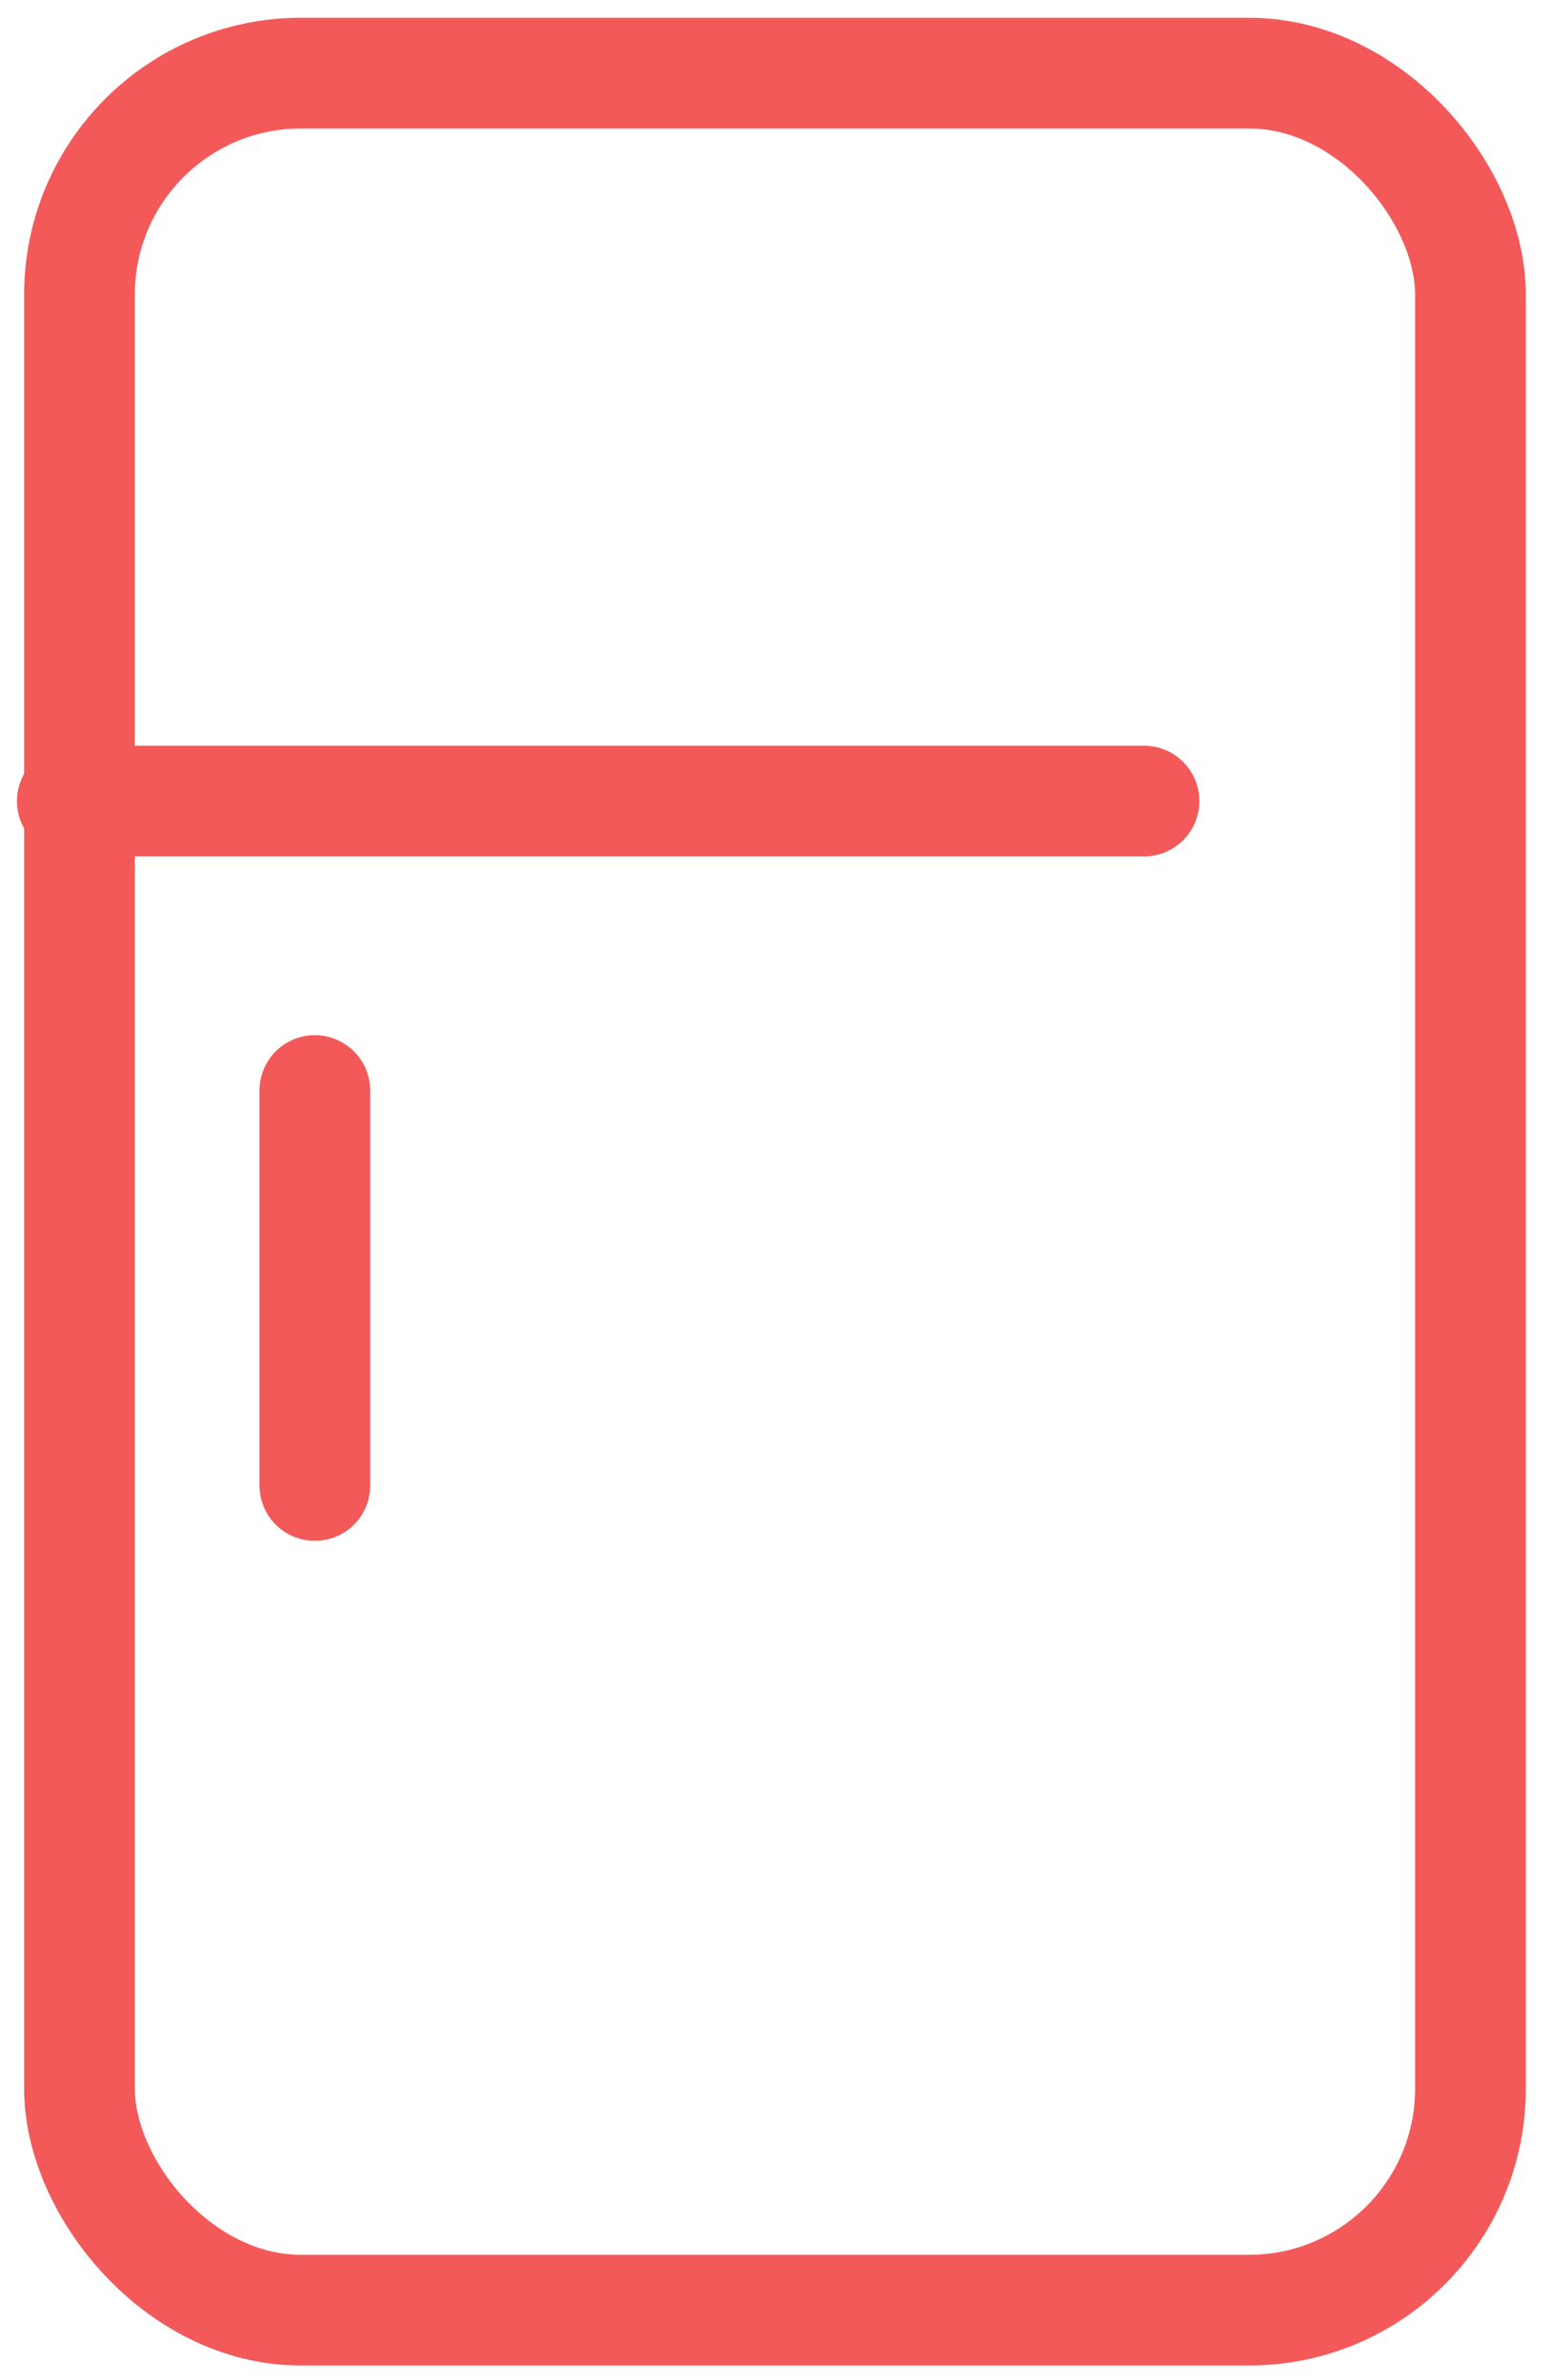
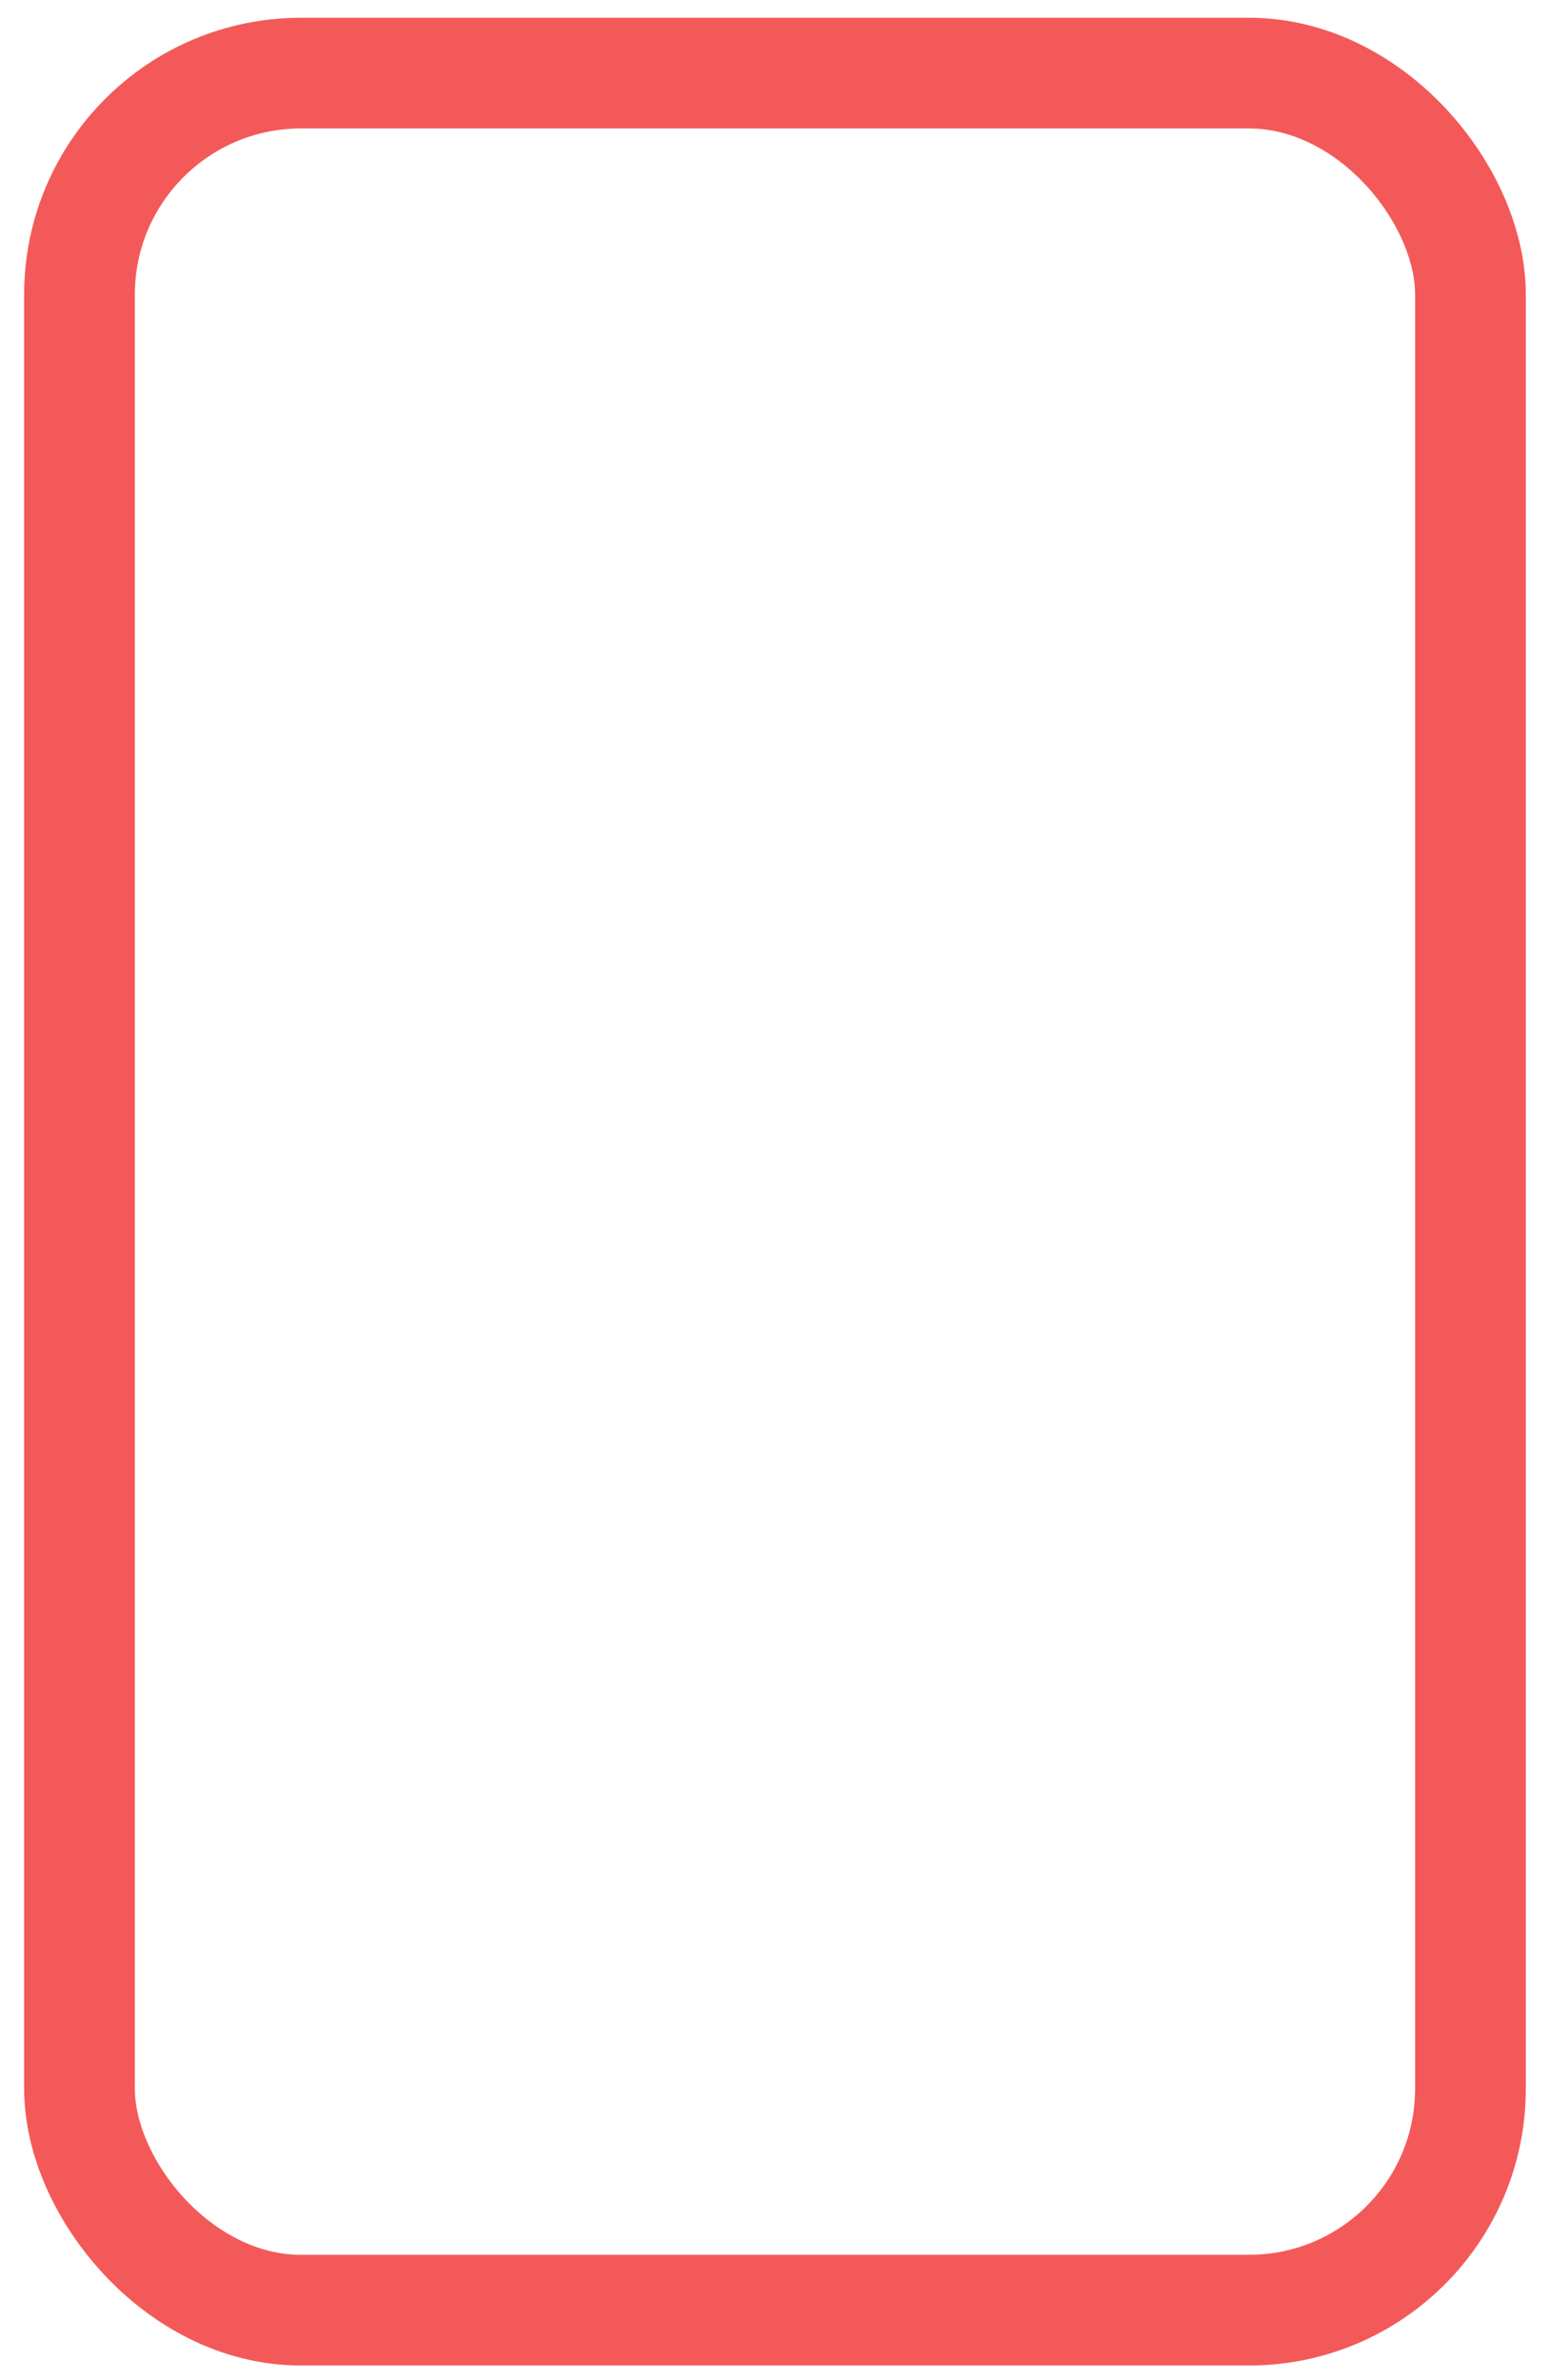
<svg xmlns="http://www.w3.org/2000/svg" width="28" height="43" viewBox="0 0 28 43" fill="none">
  <rect x="1.436" y="1.321" width="25.127" height="40.414" rx="4" stroke="#F45959" stroke-width="2" stroke-linecap="round" stroke-linejoin="round" />
-   <path d="M1.306 14.472H20.666" stroke="#F45959" stroke-width="2" stroke-linecap="round" stroke-linejoin="round" />
-   <path d="M5.687 19.701V26.837" stroke="#F45959" stroke-width="2" stroke-linecap="round" stroke-linejoin="round" />
</svg>